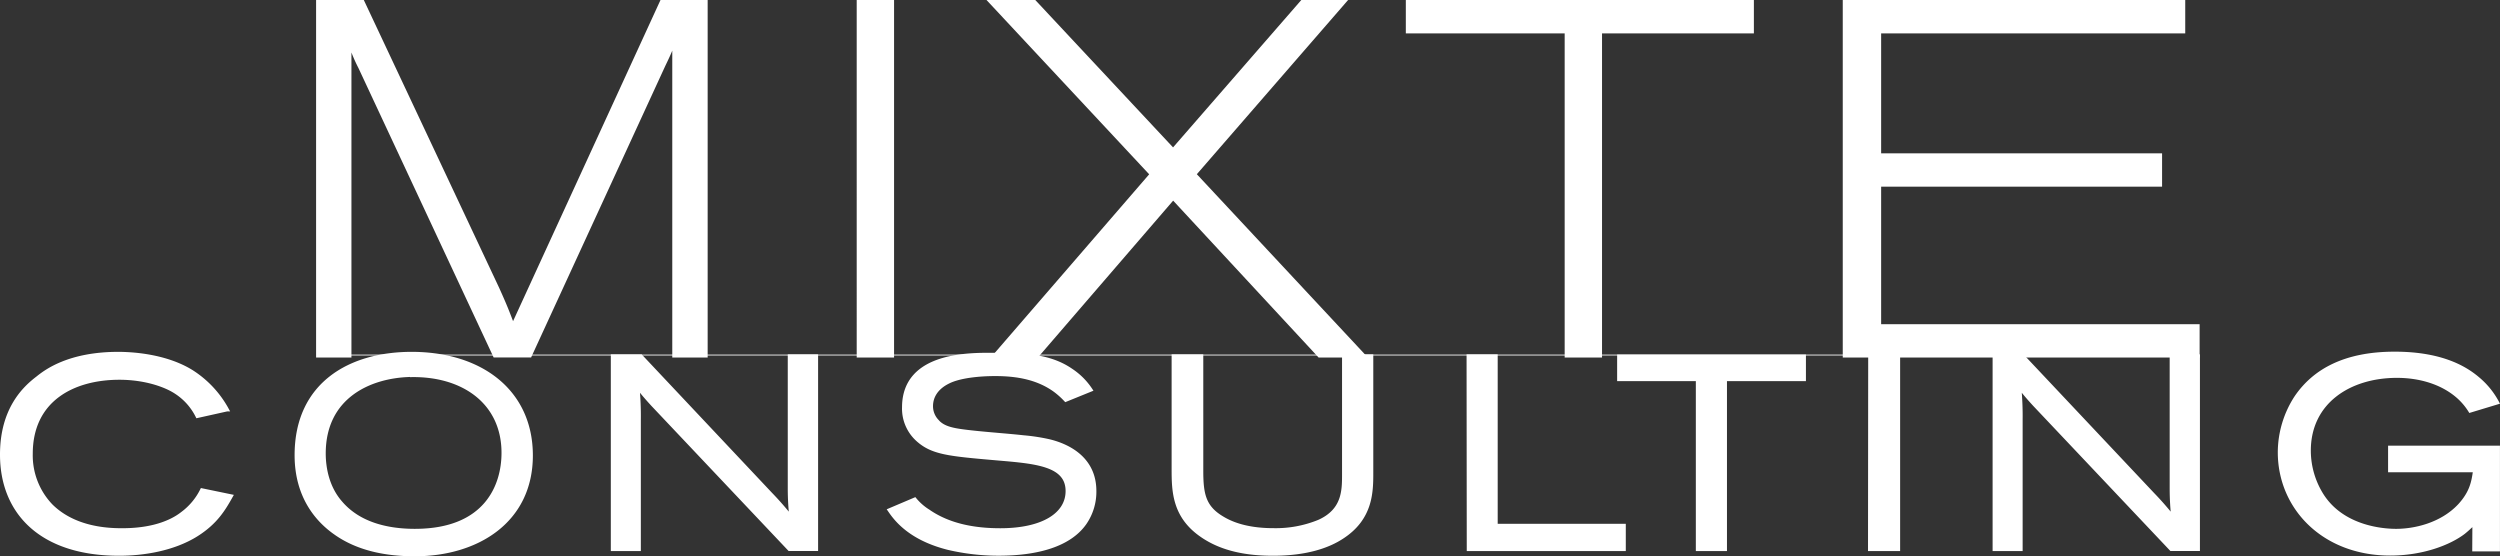
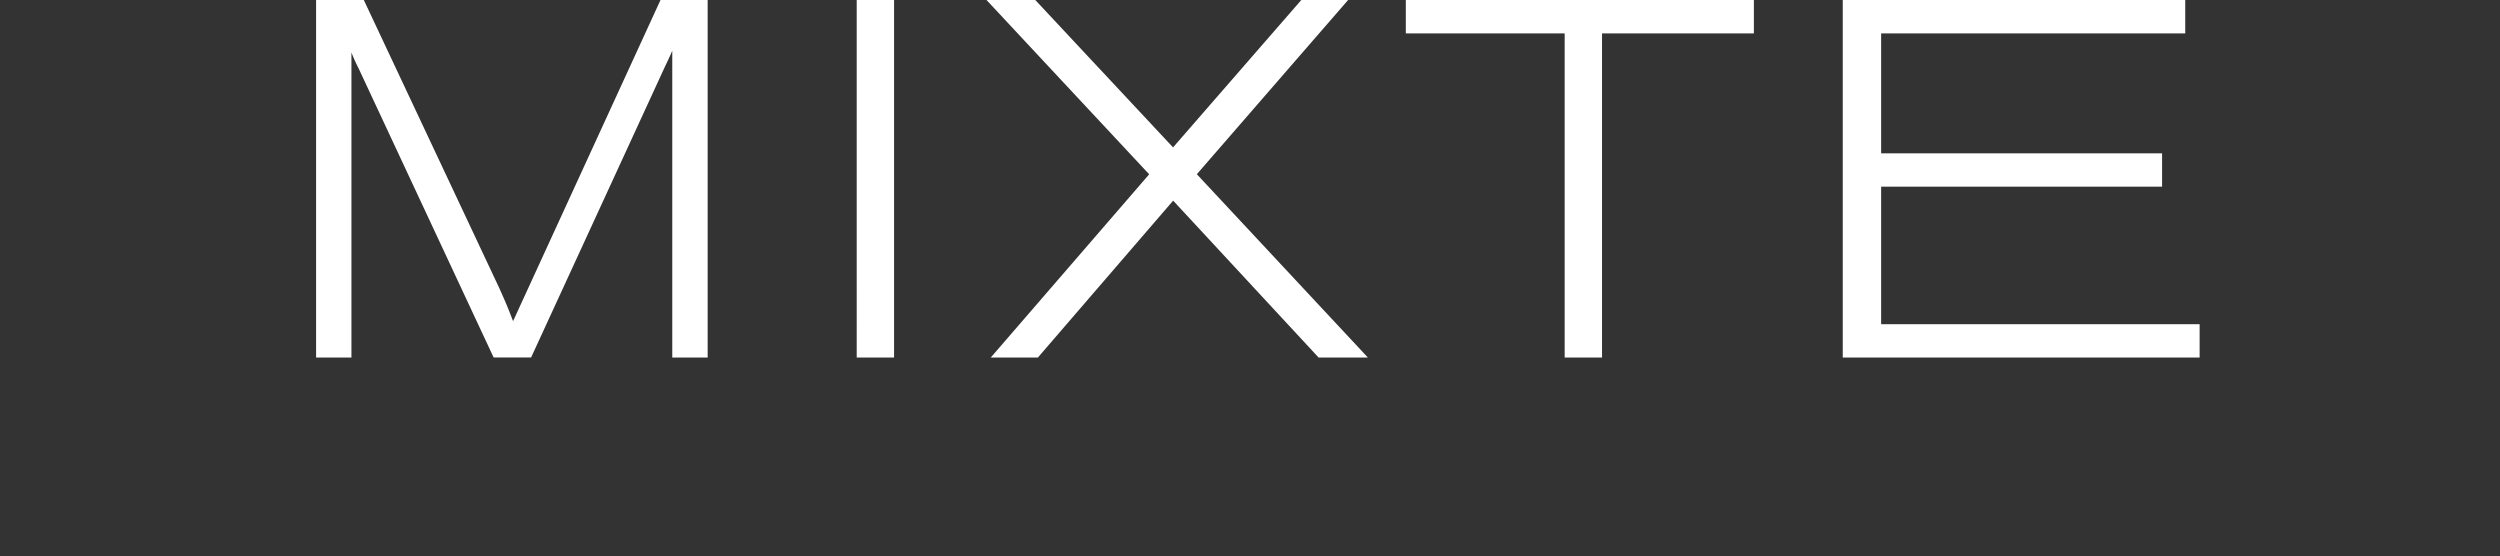
<svg xmlns="http://www.w3.org/2000/svg" viewBox="0 0 658.51 146.53">
  <rect x="0" y="0" width="658.51" height="146.53" fill="#333333" stroke="none" />
  <defs>
    <style>.cls-1,.cls-2{fill:#fff;stroke:#fff;}.cls-1{stroke-miterlimit:10;}.cls-2{stroke-width:0.22px;}</style>
  </defs>
  <title>Risorsa 1logo-mixte</title>
  <g id="Livello_2" data-name="Livello 2">
    <g id="Livello_1-2" data-name="Livello 1">
-       <path class="cls-1" d="M651.7,144.74H658V117.89H629.53v6h22.39c-.43,3-.86,5.76-4,9.22-4.82,5.18-12,6.69-16.78,6.69-3.31,0-14-.72-19.51-9.29a22.09,22.09,0,0,1-3.45-11.8c0-12.82,10.65-19.68,23.18-19.68,5.83,0,11.74,1.61,16.05,5.35a16.83,16.83,0,0,1,3.24,3.81l7.13-2.16a21.06,21.06,0,0,0-5-6.19c-2.88-2.45-9-6.71-22-6.71-13.15,0-21.16,4.54-25.91,11.46a26.67,26.67,0,0,0-4.39,14.54c0,14.54,11.52,26.71,29.09,26.71,8.64,0,15.69-2.81,19.36-5.62,1.08-.87,1.87-1.66,2.81-2.52ZM525.36,93.84v50.82h6.91v-34a81.05,81.05,0,0,0-.36-8.78c1.51,1.87,2.09,2.59,4,4.68l36,38.08h7.06V93.84H572V128.9a69.7,69.7,0,0,0,.43,7.49,78.35,78.35,0,0,0-5.4-6.19L532.78,93.84Zm-32.82,50.82H500V93.84h-7.41ZM426.46,99.89h20.73v44.77h7.2V99.89h20.8v-6H426.46Zm-39.61,44.77h40.89v-6.19H394V93.84h-7.2ZM309.11,93.84v29.87c0,5.76.21,12.31,7.41,17.28,5.47,3.82,12.17,4.9,18.79,4.9,8.93,0,14.62-2.09,18.14-4.39,7.78-5,7.78-12,7.78-17.13V93.84H354v31.1c0,4.25,0,9.5-6.55,12.45a30.08,30.08,0,0,1-12,2.23c-8.06,0-12.09-2.23-14-3.45-4.39-2.81-5-6.26-5-12.17V93.84Zm-74.79,40.53c1.44,2.09,5.11,7.41,15.55,10a58.39,58.39,0,0,0,13.1,1.51c10.51,0,18.77-2.45,22.73-8.06a14.5,14.5,0,0,0,2.59-8.49c0-8.35-6.61-11.88-12.08-13.17a51.25,51.25,0,0,0-6.55-1c-4.61-.5-9.15-.79-13.75-1.3s-7.42-.94-9.14-3a5.69,5.69,0,0,1-1.51-3.89c0-2.09,1-4.68,4.54-6.41,3-1.51,8.24-2,12.34-2,5.54,0,11,.88,15.58,4.12a20.64,20.64,0,0,1,3,2.66l6.55-2.66a18.12,18.12,0,0,0-5.11-5.11c-5.52-3.81-12.11-4.14-20.19-4.14-5.74,0-23.87-.61-23.87,13.86a11,11,0,0,0,3.6,8.49c3.89,3.53,8.28,3.89,21,5,10.08.86,18.48,1.51,18.48,8.57,0,6.19-6.54,10.29-17.69,10.29-6.69,0-13.46-1.15-19-5a14.65,14.65,0,0,1-3.53-3.09ZM161.39,93.84v50.82h6.91v-34a80.8,80.8,0,0,0-.36-8.78c1.51,1.87,2.09,2.59,4,4.68l36,38.08h7.05V93.84H208V128.9a70.75,70.75,0,0,0,.43,7.49,79.19,79.19,0,0,0-5.4-6.19L168.8,93.84Zm-53.41,5c13.89-.36,24.62,7.05,24.62,20.45,0,8.64-4.54,20.51-23.33,20.51-7.34,0-14.76-1.8-19.51-7.34-3.45-3.89-4.46-9-4.46-13,0-15,12.09-20.37,22.67-20.66m.45-5.62c-16.16,0-30.32,7.93-30.32,26.72,0,10.73,5.33,17.06,10.29,20.51,6,4.25,13.46,5.62,20.87,5.62,16.34,0,30.6-8.71,30.6-26.06,0-16.84-13.16-26.79-31.44-26.79M53.19,129.12a17.1,17.1,0,0,1-5.11,6.12c-3.09,2.45-8.35,4.46-16.2,4.39-9.14,0-15-2.95-18.5-6.48a19.18,19.18,0,0,1-5.25-13.62c0-14.32,11.23-20,23.32-20,6.48,0,12,1.8,15,3.81A16,16,0,0,1,52,109.6l7.78-1.73a27.33,27.33,0,0,0-9.29-9.94c-6.84-4.25-15.69-4.75-19.37-4.75-13,0-19.08,4.68-21.23,6.41C6.48,102.19.5,107.73.5,119.75c0,15.12,10.22,26.14,30.88,26.14,6.12,0,14.18-1.15,20.45-5.11,5-3.17,7.06-6.62,9-10.08Z" />
      <path class="cls-1" d="M485.89,93.68h93V85.89H495V48.67h74V40.88H495V8.29H575.1V.5H485.89ZM370.8,8.29h41.84V93.68h8.84V8.29h40V.5H370.8ZM309,39.57,272.48.5H261l42.37,45.4L262.06,93.68h11.09L309,52.1l38.54,41.57h11.61L314.58,45.9,354,.5H343ZM226.16,93.68H235V.5h-8.84ZM83.76.5V93.68h8.31V10.79a39.17,39.17,0,0,0,2.77,6.86l35.5,76h9.24l35.23-76.55c1.45-3,1.72-3.7,2.77-6.33V93.68h8.32V.5H174.3L135.1,85.89c-1.45-3.83-2-5.28-4.09-9.9L95.51.5Z" />
-       <line class="cls-2" x1="83.84" y1="93.52" x2="578.94" y2="93.52" />
    </g>
  </g>
</svg>